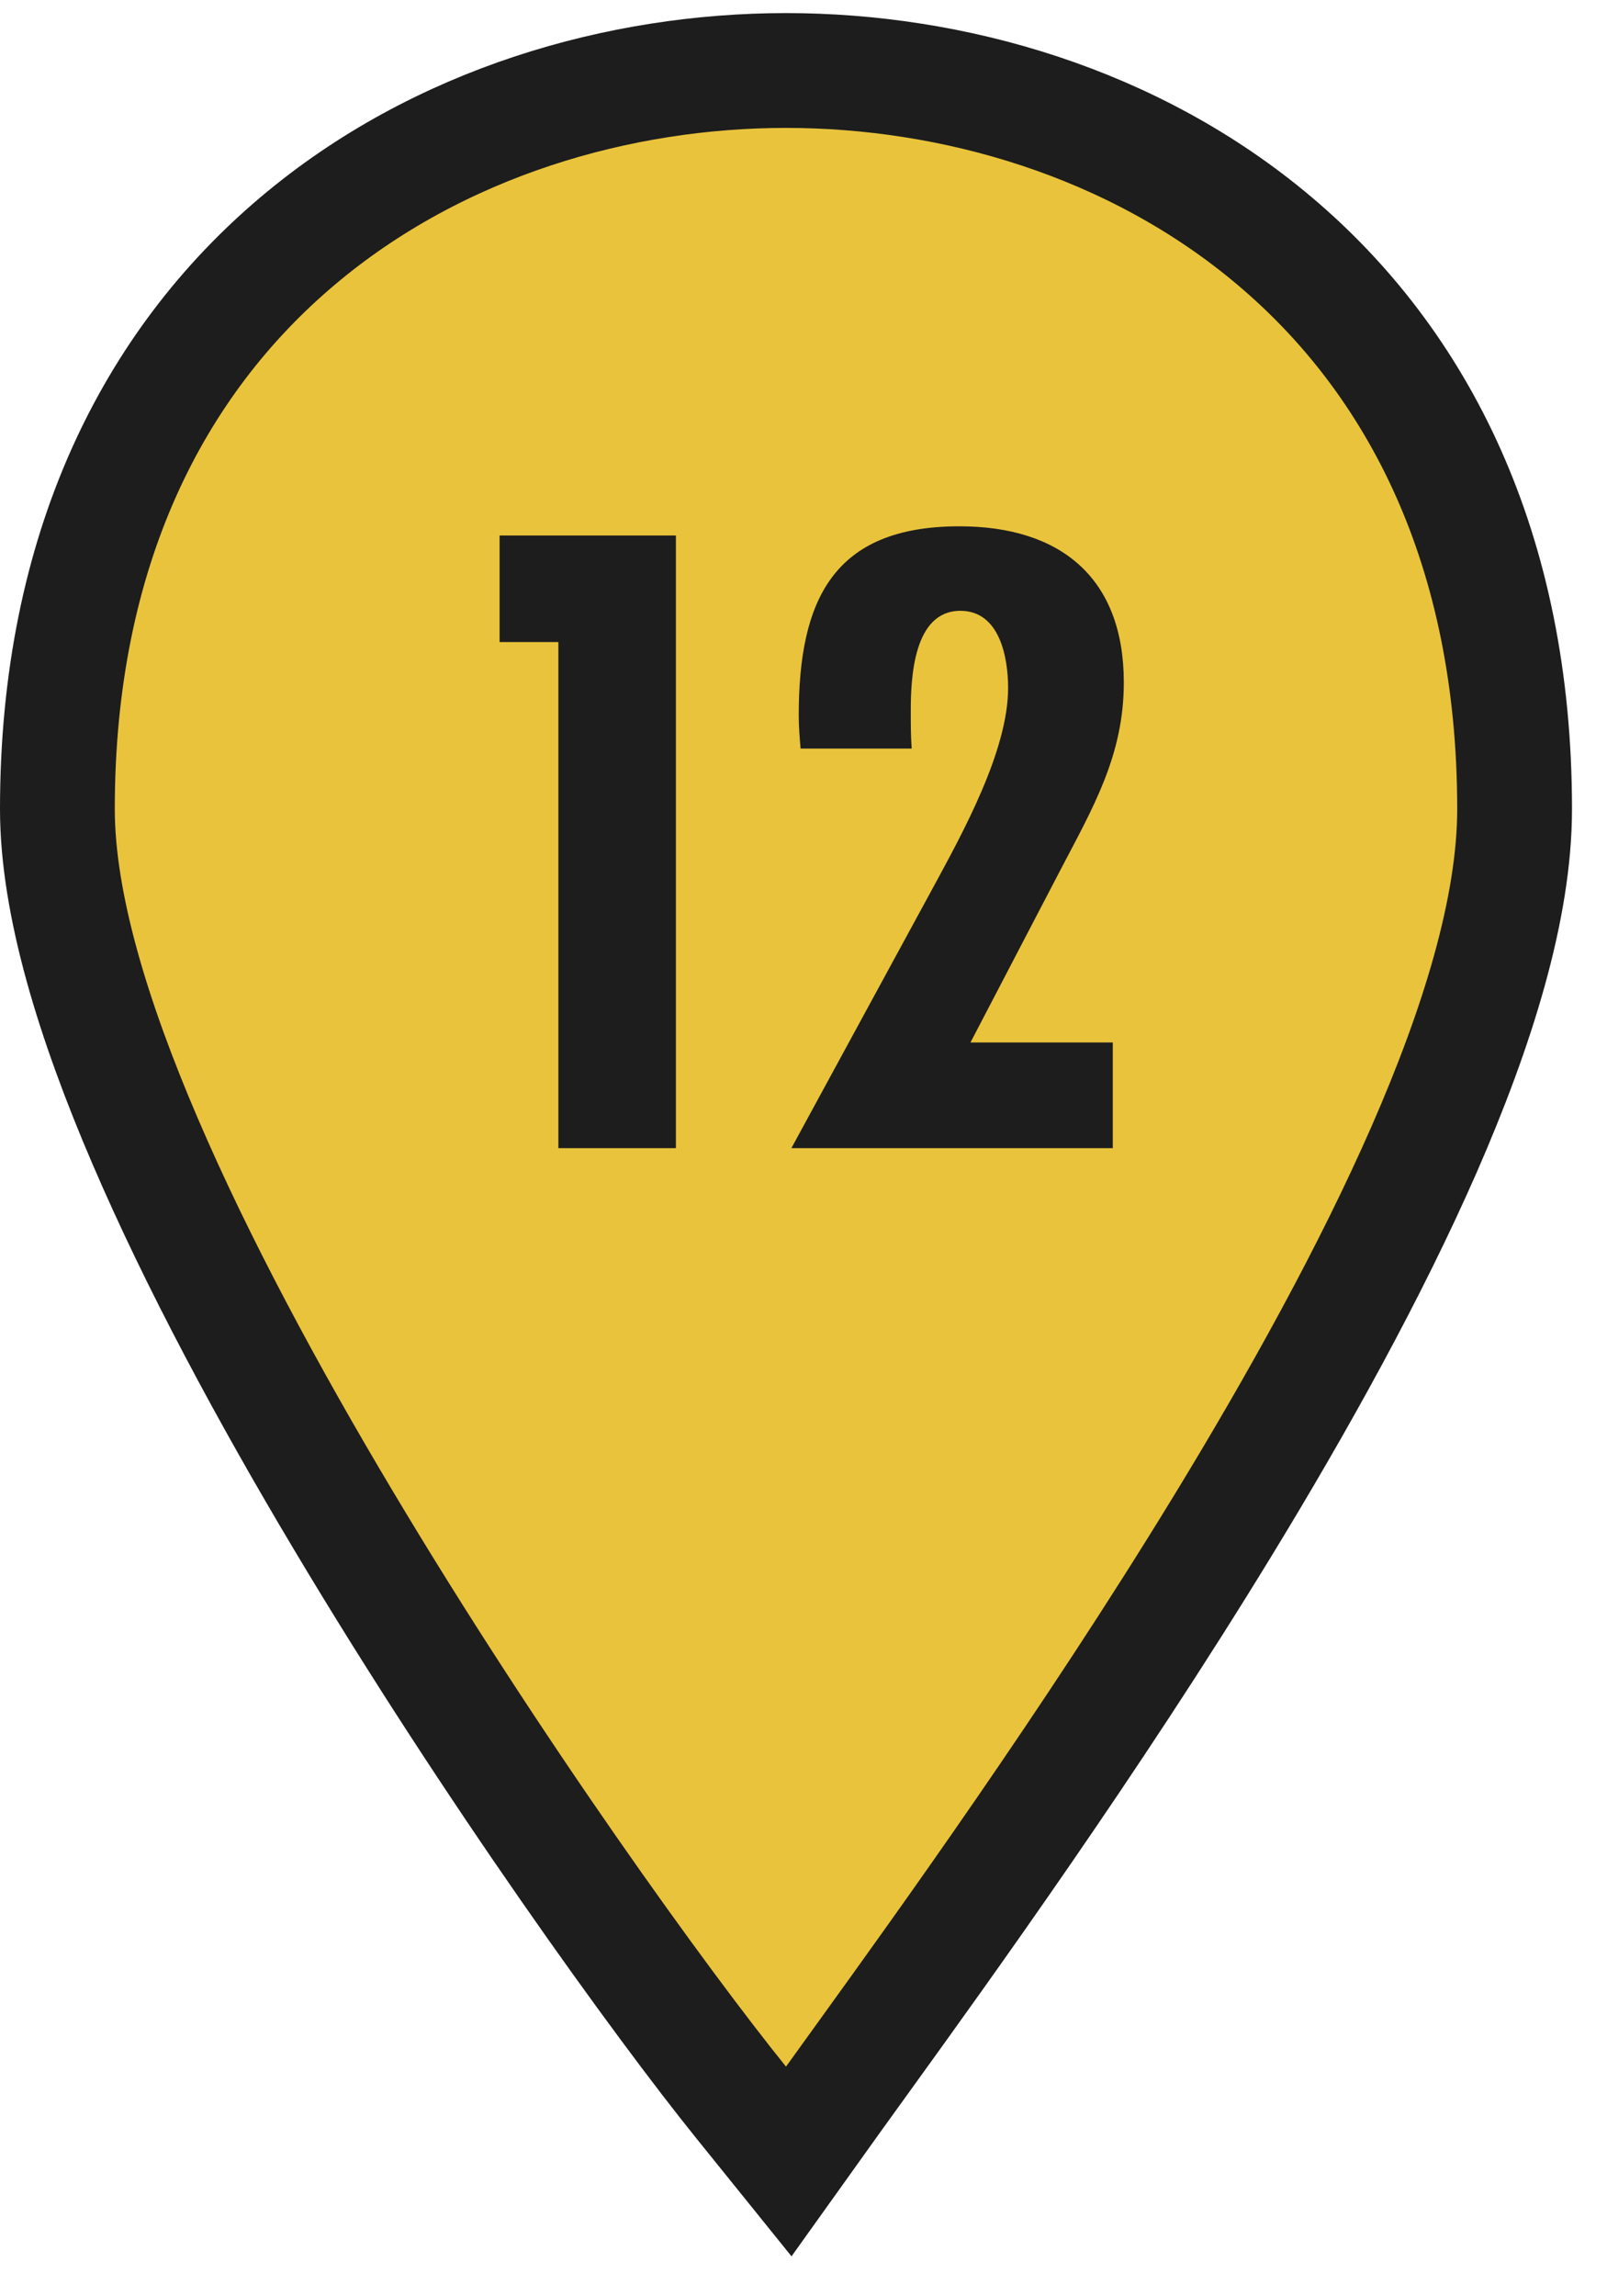
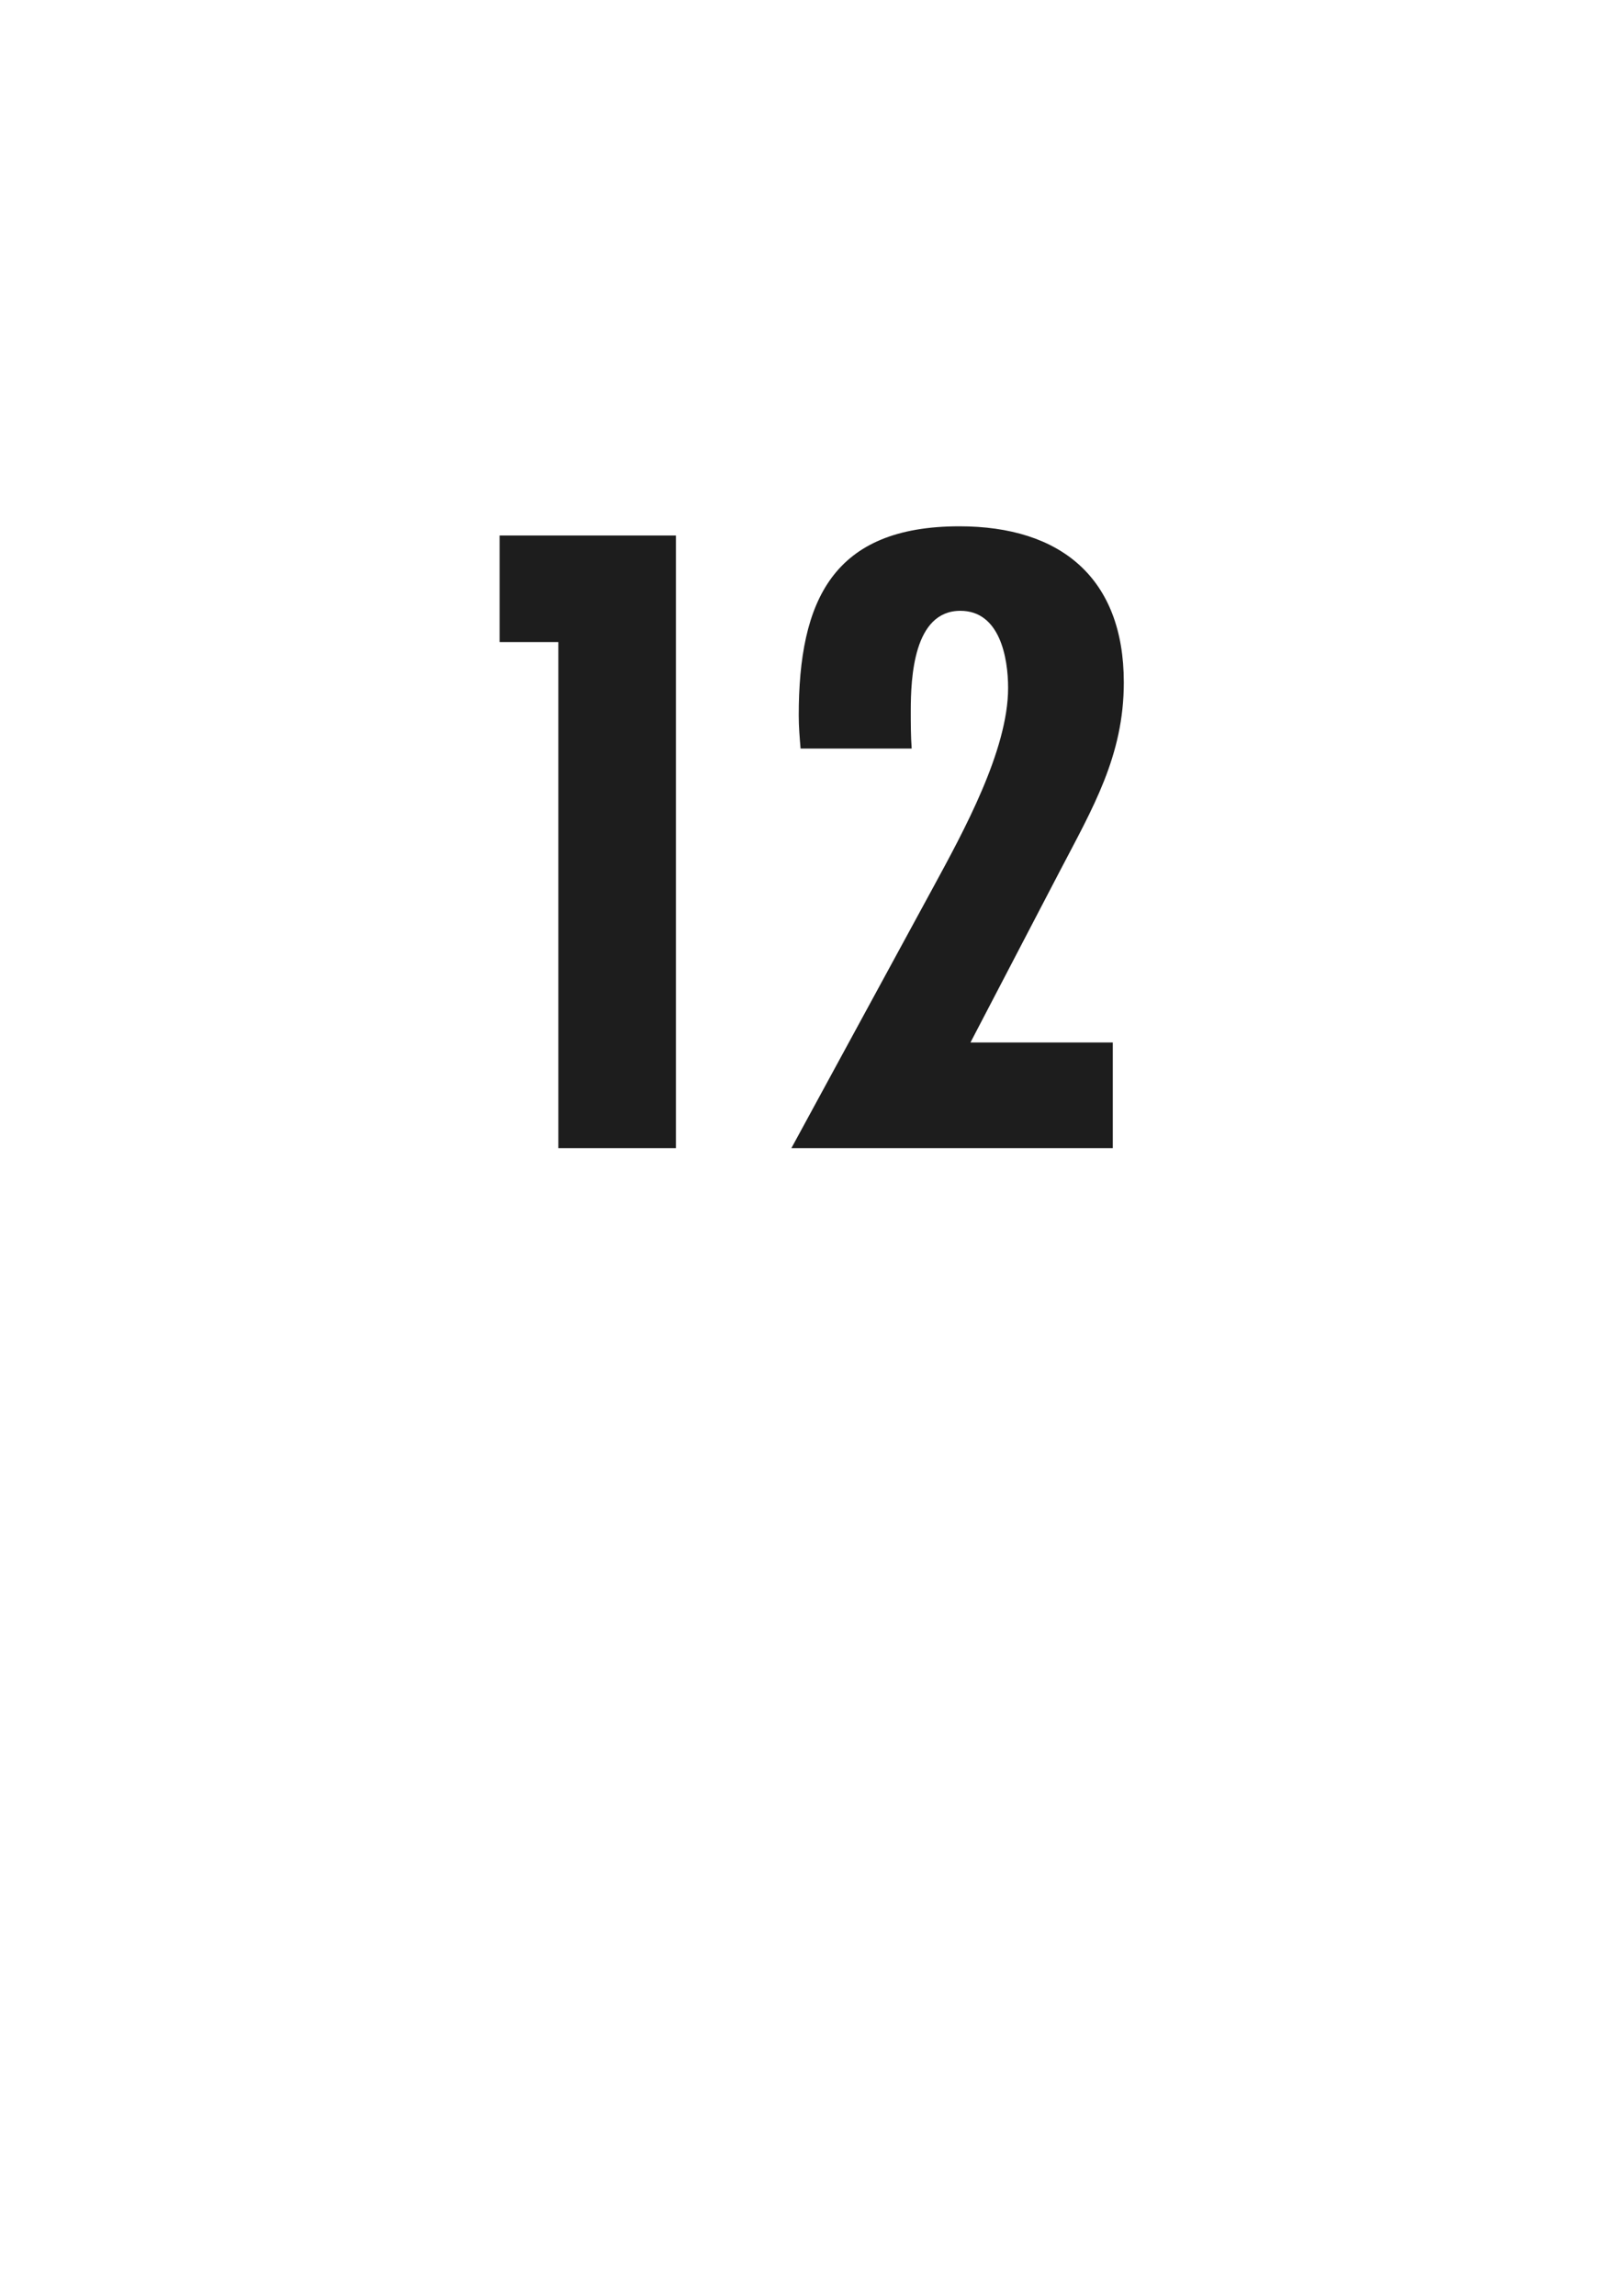
<svg xmlns="http://www.w3.org/2000/svg" width="28" height="40" viewBox="0 0 28 40" fill="none">
-   <path d="M12.917 36.628L13.743 37.652L14.508 36.582C14.662 36.367 14.845 36.114 15.053 35.826C16.453 33.885 18.988 30.372 21.294 26.596C22.618 24.428 23.881 22.151 24.816 20.016C25.739 17.905 26.39 15.829 26.39 14.093C26.39 9.562 24.704 6.308 22.214 4.203C19.753 2.121 16.587 1.228 13.695 1.228C10.809 1.228 7.642 2.121 5.18 4.203C2.689 6.308 1 9.561 1 14.093C1 15.75 1.631 17.789 2.529 19.879C3.438 21.998 4.67 24.284 5.976 26.472C8.585 30.847 11.536 34.917 12.917 36.628Z" fill="#E9C33B" stroke="#1D1D1D" stroke-width="2" stroke-miterlimit="10" />
  <path d="M11.777 20H9.729V11.184H8.705V9.328H11.777V20ZM15.885 13.04H13.949C13.933 12.848 13.917 12.656 13.917 12.464C13.917 10.464 14.509 9.168 16.717 9.168C18.477 9.168 19.581 10.064 19.581 11.888C19.581 13.168 19.037 14.08 18.461 15.184L16.909 18.16H19.389V20H13.789L16.269 15.44C16.781 14.496 17.565 13.072 17.565 11.984C17.565 11.456 17.421 10.64 16.733 10.64C15.917 10.64 15.869 11.808 15.869 12.384C15.869 12.608 15.869 12.816 15.885 13.04Z" fill="#1D1D1D" />
</svg>